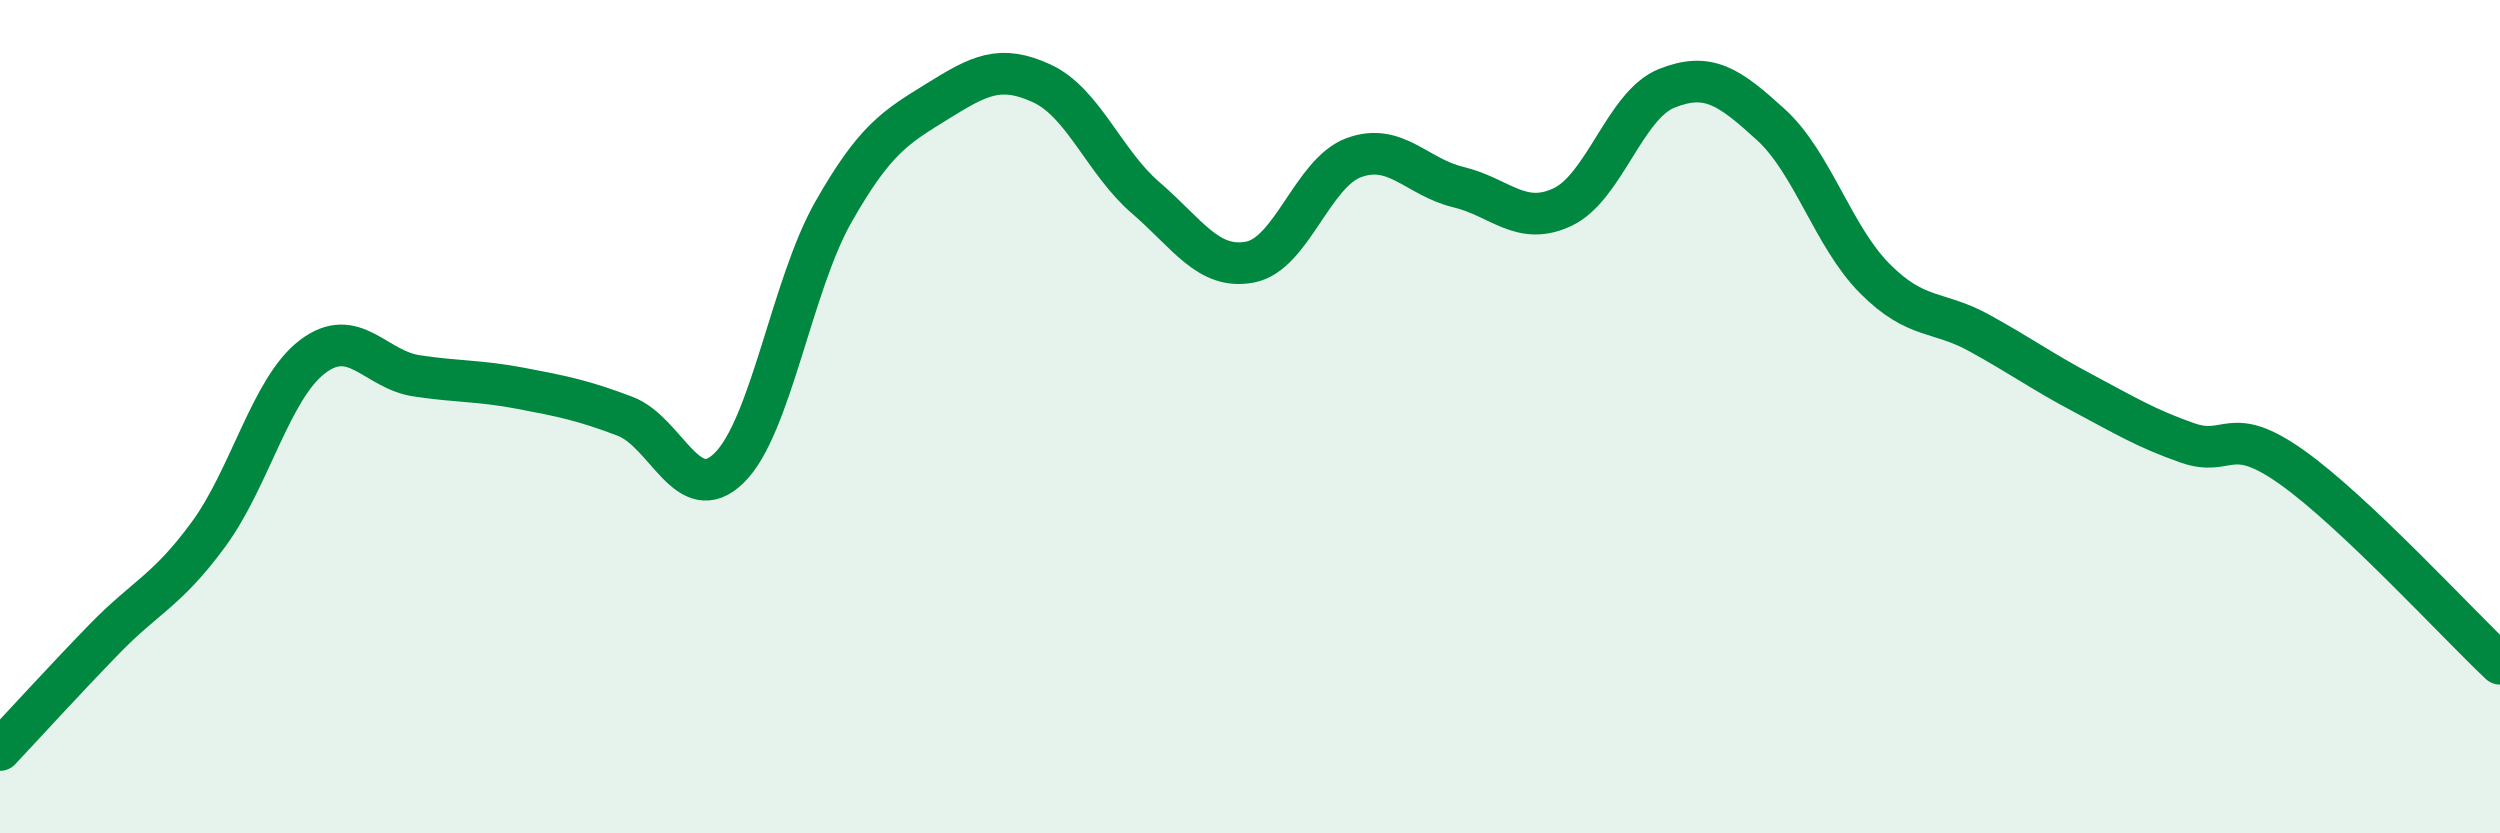
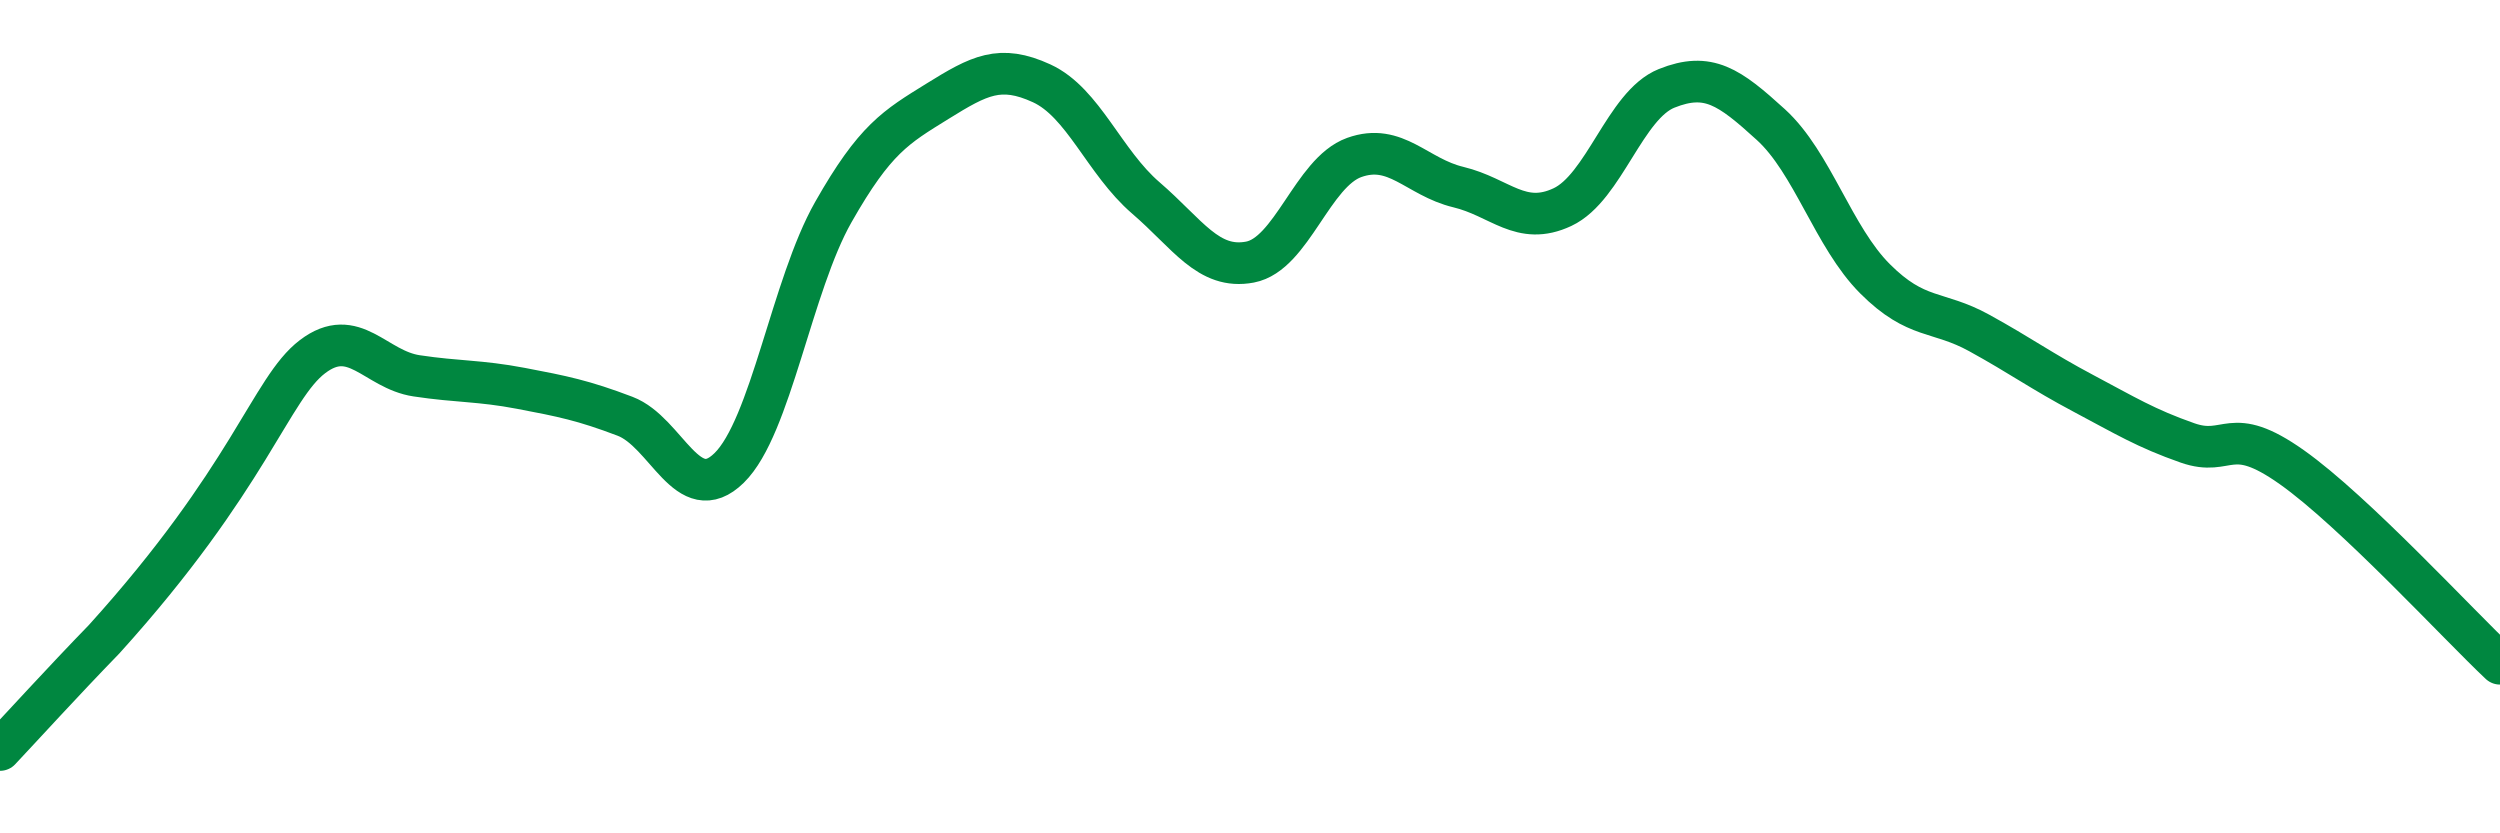
<svg xmlns="http://www.w3.org/2000/svg" width="60" height="20" viewBox="0 0 60 20">
-   <path d="M 0,18 C 0.5,17.47 1.5,16.37 2.5,15.34 C 3.5,14.31 4,14.19 5,12.83 C 6,11.47 6.5,9.32 7.5,8.56 C 8.5,7.8 9,8.87 10,9.02 C 11,9.17 11.5,9.13 12.5,9.32 C 13.5,9.51 14,9.61 15,9.99 C 16,10.37 16.5,12.21 17.5,11.23 C 18.5,10.25 19,6.85 20,5.09 C 21,3.33 21.5,3.05 22.5,2.43 C 23.5,1.81 24,1.54 25,2 C 26,2.46 26.5,3.89 27.5,4.75 C 28.5,5.61 29,6.48 30,6.29 C 31,6.1 31.5,4.14 32.5,3.78 C 33.5,3.42 34,4.25 35,4.49 C 36,4.73 36.5,5.44 37.5,4.97 C 38.5,4.5 39,2.52 40,2.12 C 41,1.72 41.5,2.08 42.5,2.99 C 43.5,3.9 44,5.69 45,6.69 C 46,7.69 46.5,7.44 47.5,7.99 C 48.5,8.54 49,8.91 50,9.44 C 51,9.97 51.5,10.28 52.5,10.63 C 53.5,10.98 53.5,10.15 55,11.21 C 56.5,12.27 59,14.99 60,15.93L60 20L0 20Z" fill="#008740" opacity="0.1" stroke-linecap="round" stroke-linejoin="round" />
-   <path d="M 0,18 C 0.5,17.47 1.5,16.37 2.5,15.34 C 3.5,14.31 4,14.19 5,12.83 C 6,11.47 6.5,9.32 7.5,8.56 C 8.5,7.8 9,8.87 10,9.02 C 11,9.17 11.5,9.13 12.5,9.32 C 13.5,9.51 14,9.61 15,9.99 C 16,10.37 16.5,12.21 17.5,11.23 C 18.5,10.25 19,6.85 20,5.09 C 21,3.33 21.5,3.05 22.5,2.43 C 23.5,1.81 24,1.54 25,2 C 26,2.46 26.5,3.89 27.5,4.75 C 28.5,5.61 29,6.48 30,6.29 C 31,6.1 31.5,4.14 32.5,3.78 C 33.5,3.42 34,4.25 35,4.49 C 36,4.73 36.5,5.44 37.5,4.97 C 38.5,4.5 39,2.52 40,2.12 C 41,1.72 41.5,2.08 42.5,2.99 C 43.5,3.9 44,5.69 45,6.69 C 46,7.69 46.5,7.44 47.5,7.99 C 48.5,8.54 49,8.91 50,9.44 C 51,9.97 51.5,10.28 52.5,10.63 C 53.5,10.98 53.5,10.15 55,11.21 C 56.5,12.27 59,14.99 60,15.93" stroke="#008740" stroke-width="1" fill="none" stroke-linecap="round" stroke-linejoin="round" />
+   <path d="M 0,18 C 0.5,17.47 1.5,16.37 2.5,15.34 C 6,11.47 6.5,9.32 7.5,8.56 C 8.5,7.8 9,8.87 10,9.02 C 11,9.17 11.5,9.13 12.5,9.32 C 13.5,9.51 14,9.61 15,9.99 C 16,10.37 16.5,12.21 17.5,11.23 C 18.5,10.25 19,6.85 20,5.09 C 21,3.33 21.5,3.05 22.5,2.43 C 23.5,1.81 24,1.54 25,2 C 26,2.46 26.5,3.89 27.5,4.75 C 28.5,5.61 29,6.48 30,6.29 C 31,6.1 31.5,4.14 32.5,3.78 C 33.5,3.42 34,4.25 35,4.49 C 36,4.73 36.5,5.44 37.5,4.97 C 38.5,4.5 39,2.52 40,2.12 C 41,1.72 41.5,2.08 42.5,2.99 C 43.5,3.9 44,5.69 45,6.69 C 46,7.69 46.5,7.44 47.5,7.99 C 48.5,8.54 49,8.91 50,9.44 C 51,9.97 51.5,10.28 52.5,10.63 C 53.5,10.98 53.5,10.15 55,11.21 C 56.5,12.27 59,14.99 60,15.93" stroke="#008740" stroke-width="1" fill="none" stroke-linecap="round" stroke-linejoin="round" />
</svg>